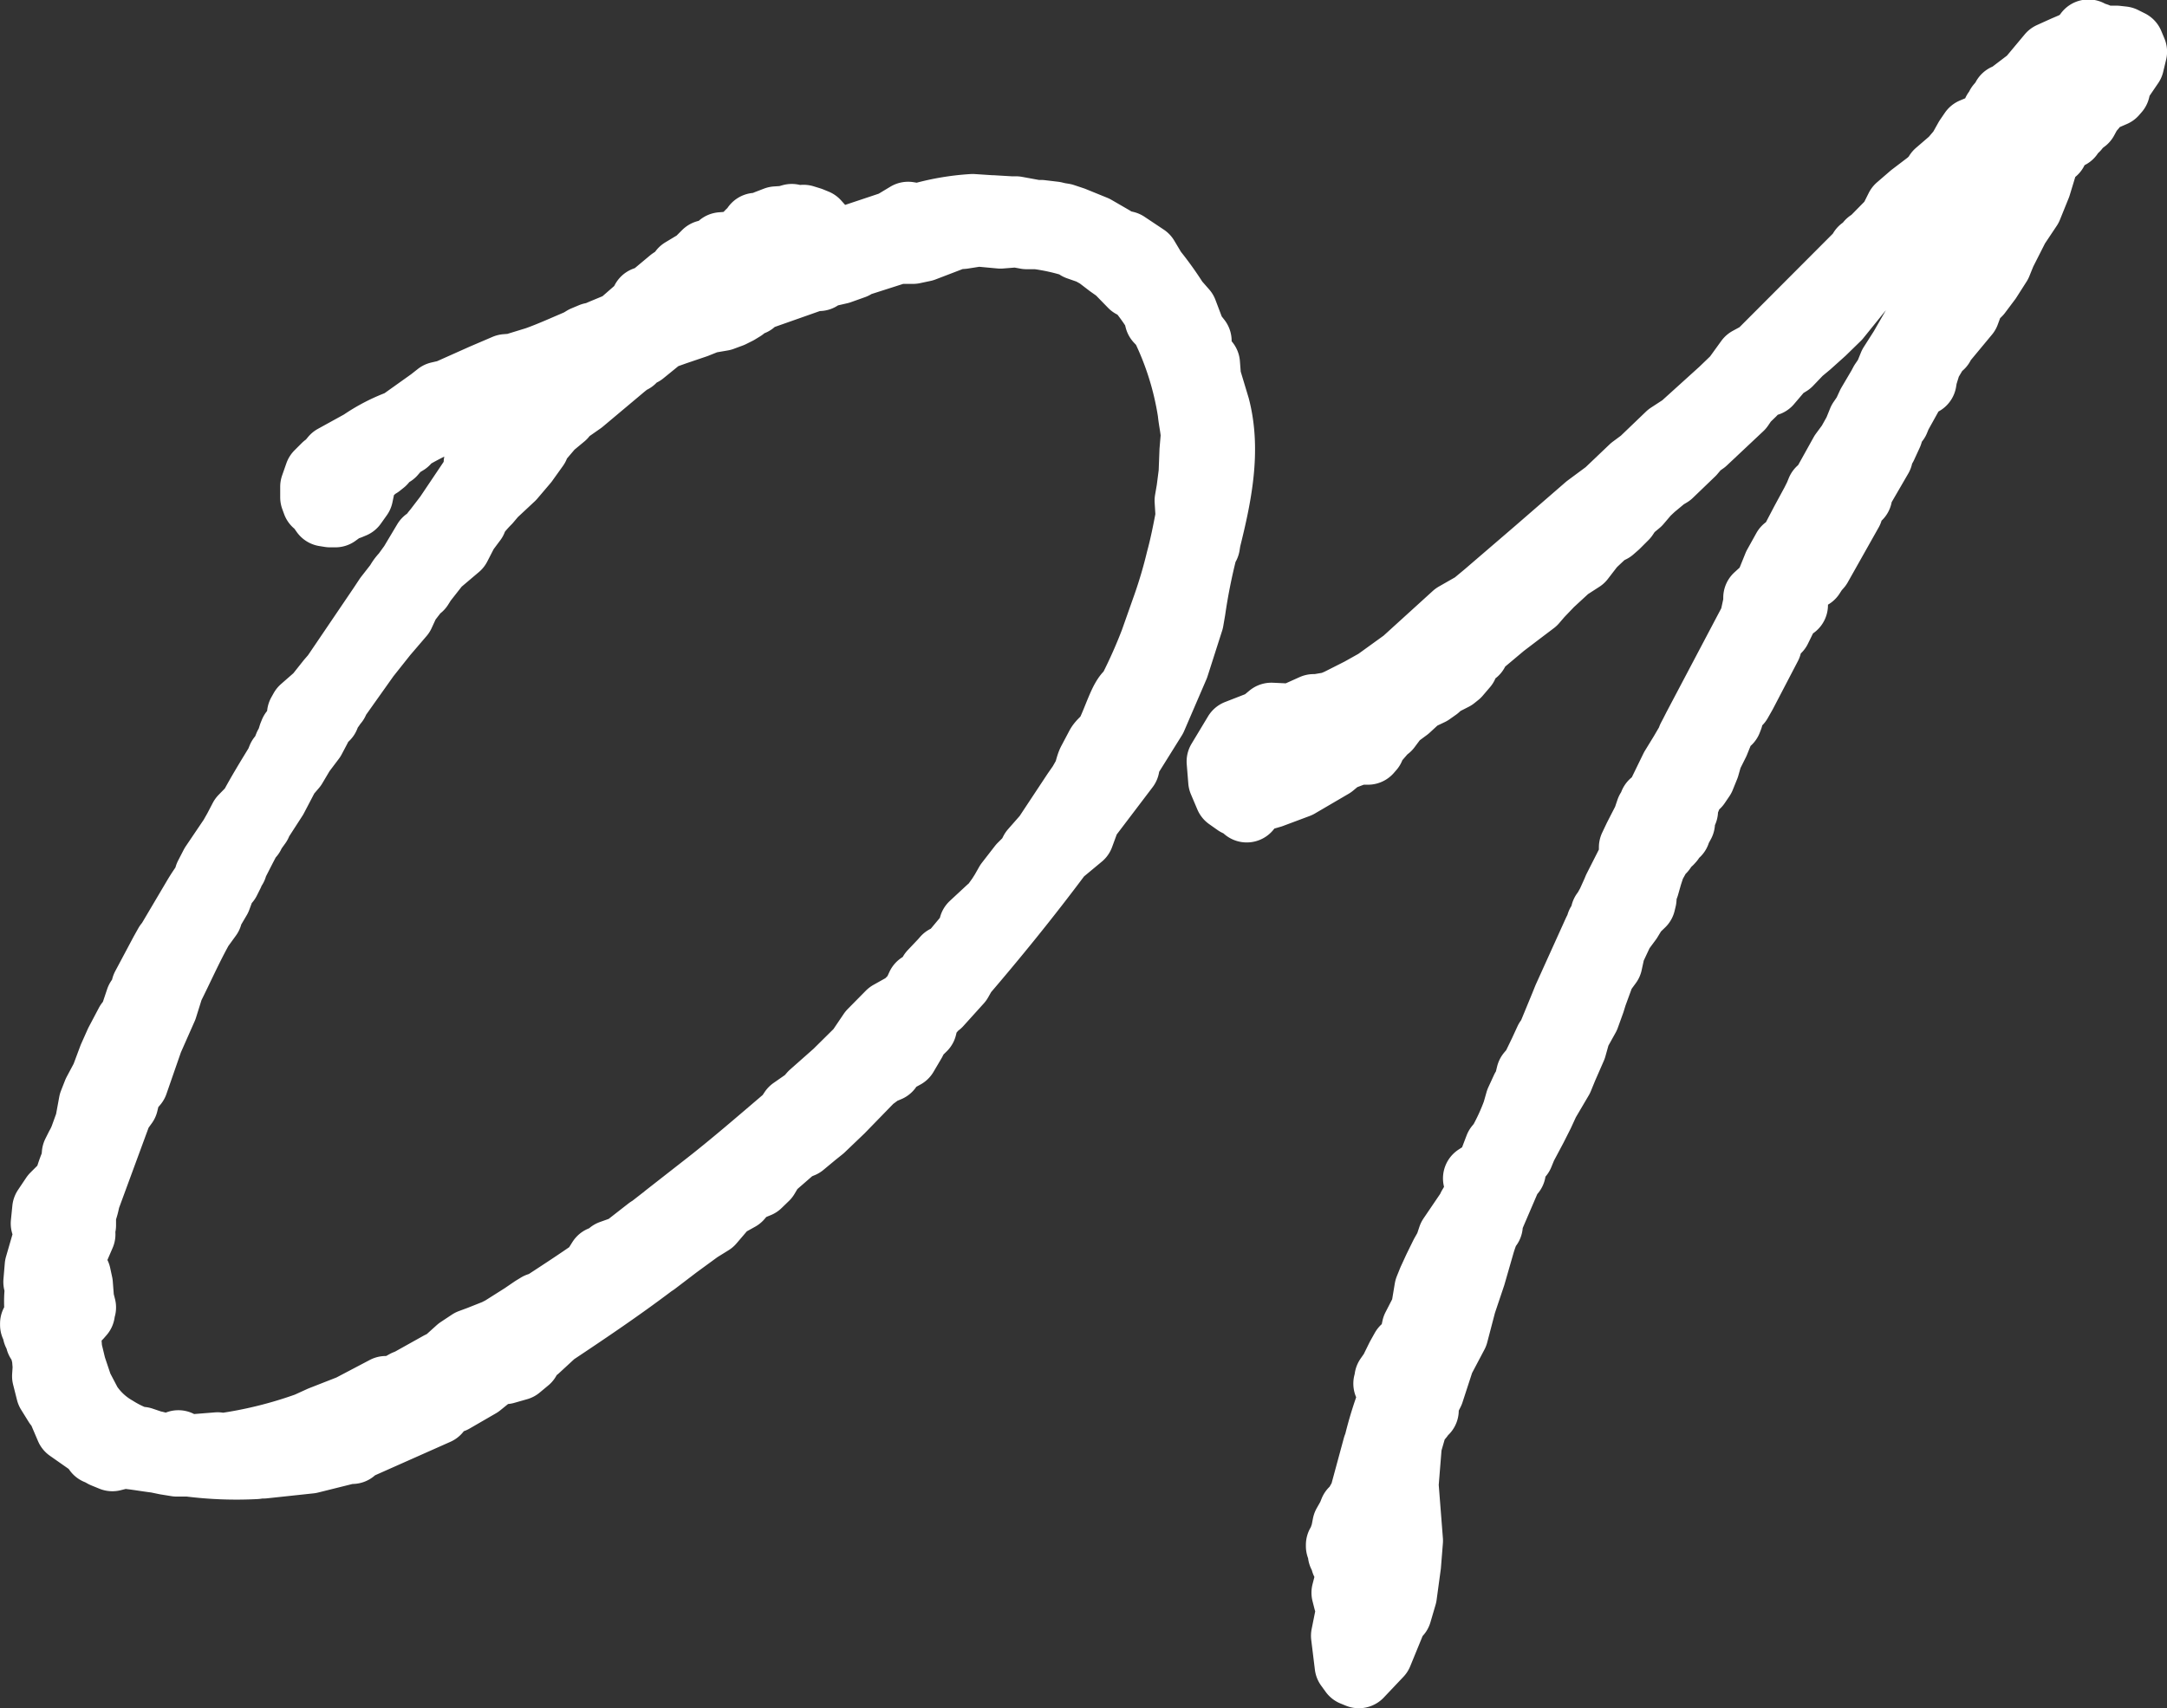
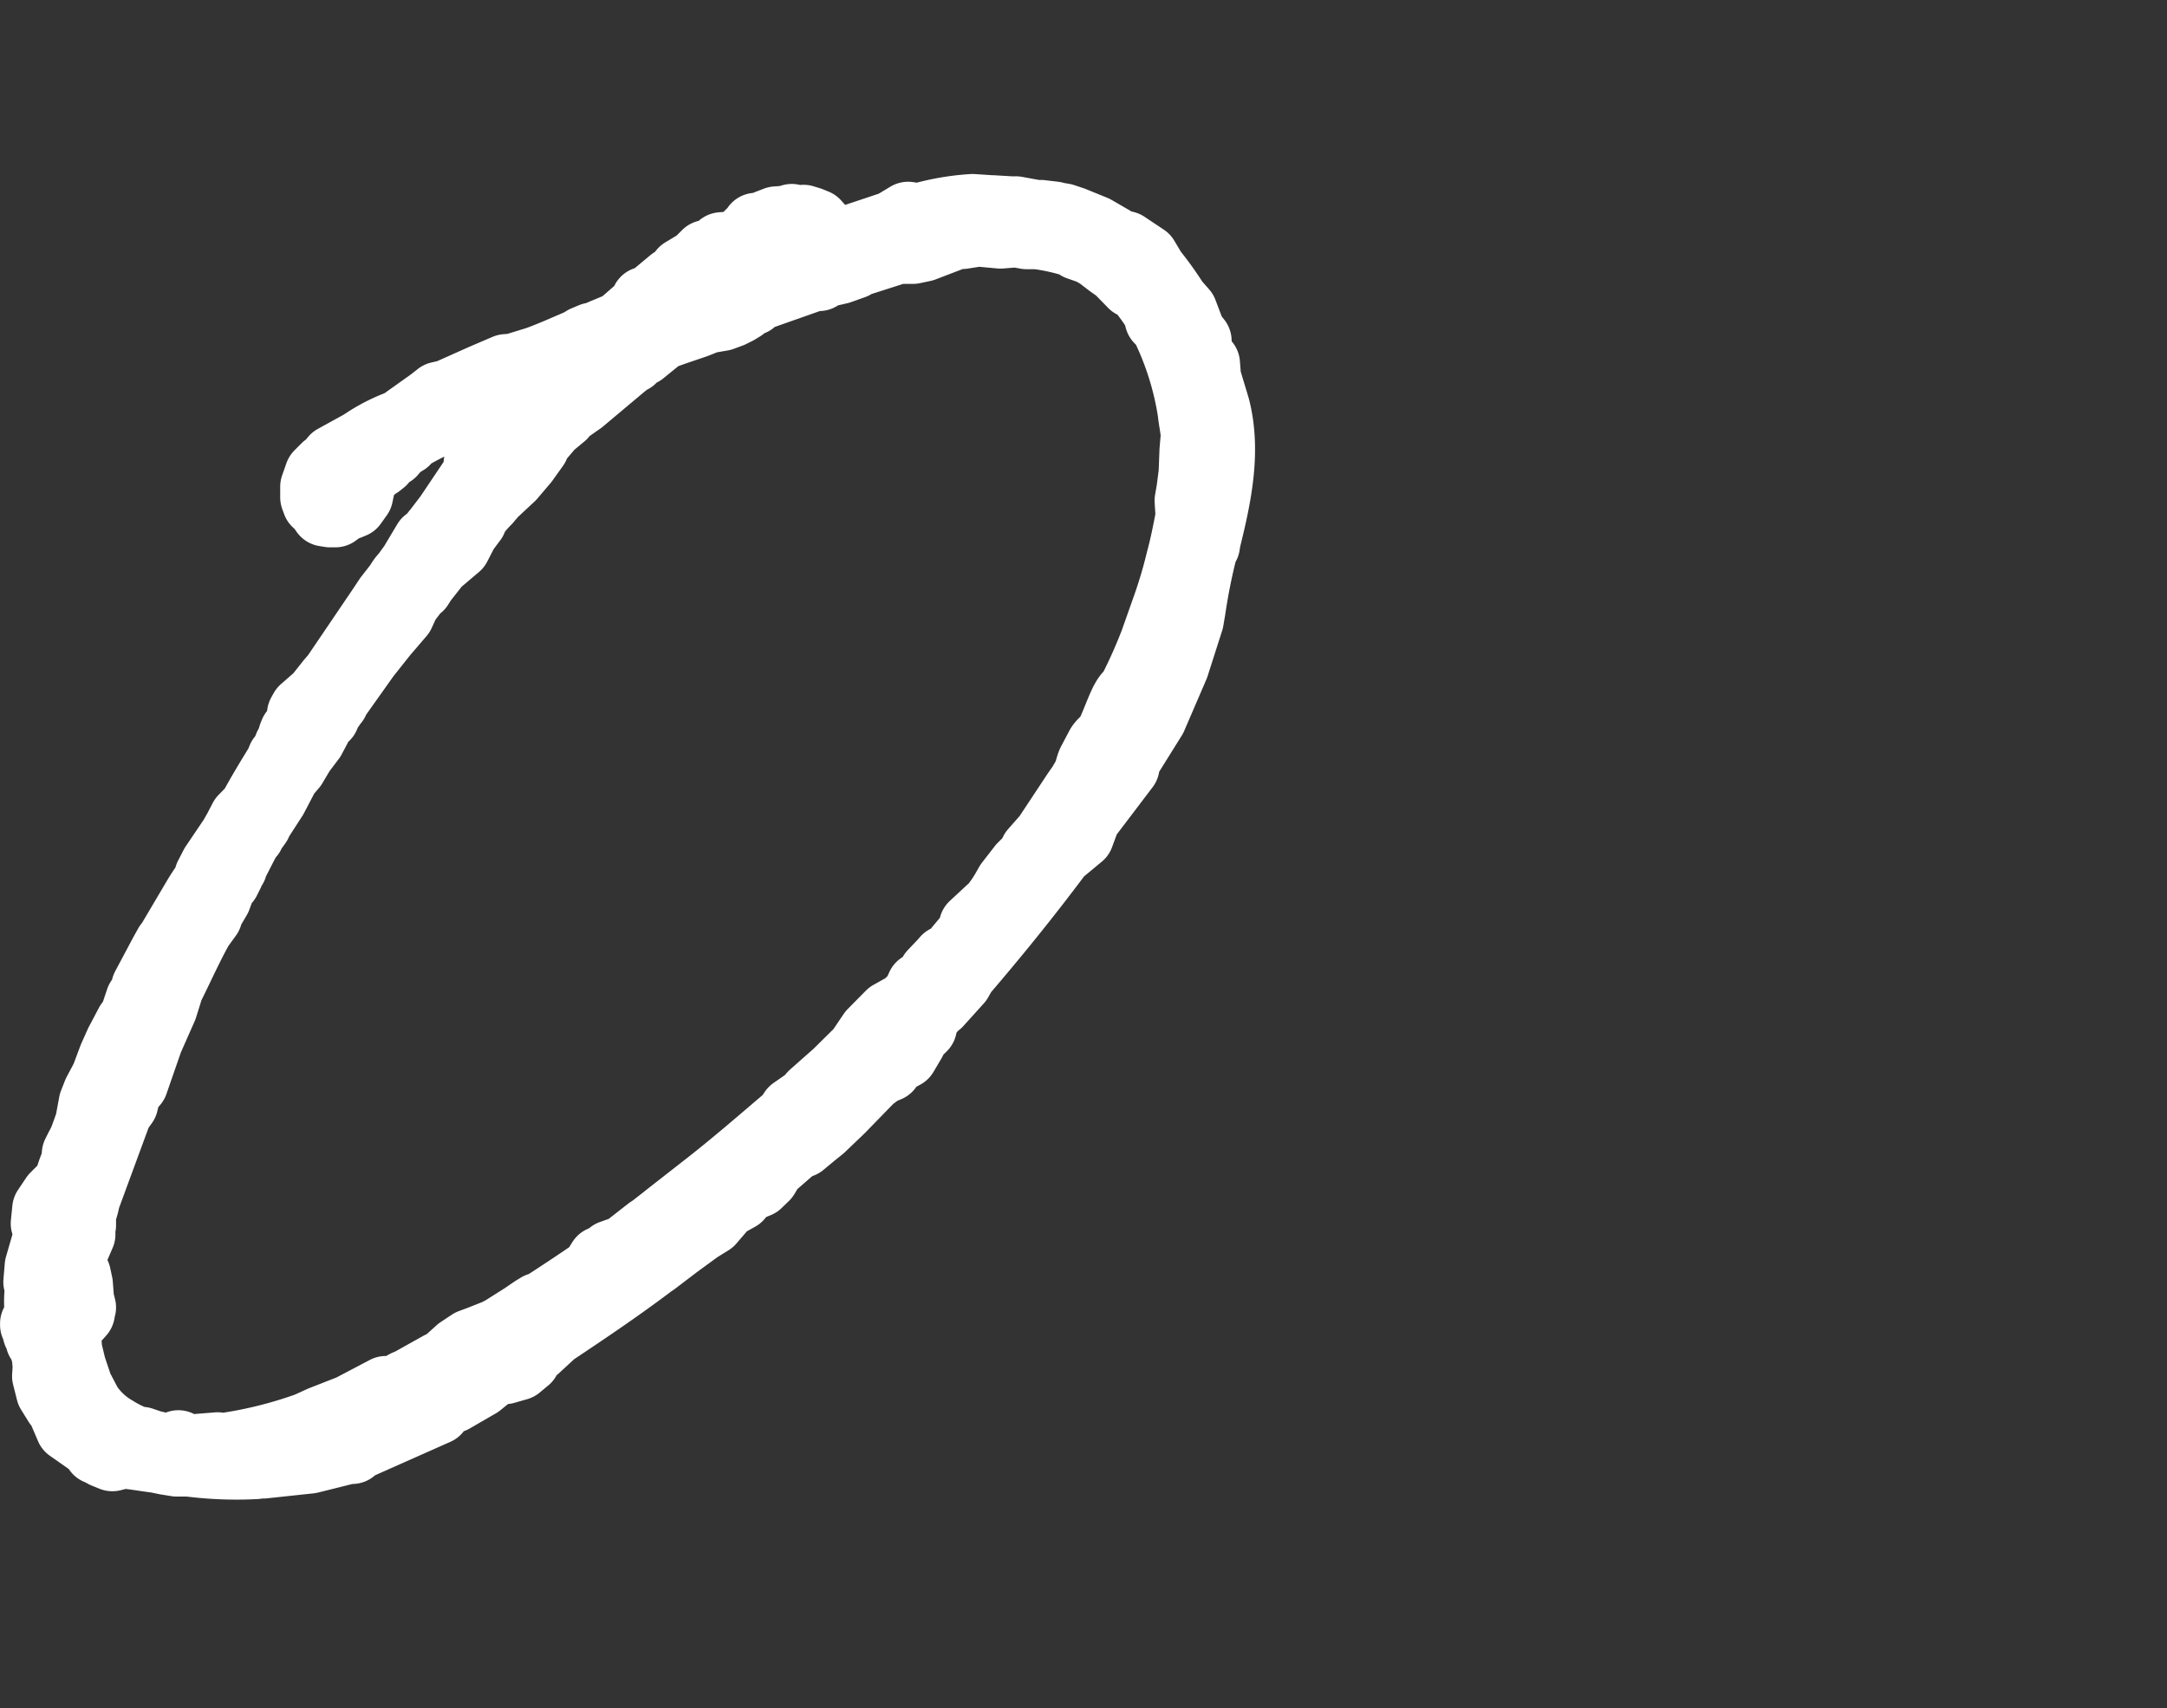
<svg xmlns="http://www.w3.org/2000/svg" viewBox="0 0 178.61 140.82">
  <rect x="0" y="0" width="178.61" height="140.82" fill="#333333" stroke="none" />
  <defs>
    <style>.cls-1{fill:#fff;stroke:#fff;stroke-linejoin:round;stroke-width:5.67px;}</style>
  </defs>
  <g id="レイヤー_2" data-name="レイヤー 2">
    <g id="メイン">
      <g id="_ページ" data-name="２ページ">
        <path class="cls-1" d="M10.66,84.41,11,84l.52-1.55.39-.56L12,81.4l1.49-2.8.38-.68V78l2.27-3.84a15.68,15.68,0,0,1,1.06-1.59l0-.32.46-.89,1.54-2.28.38-.67.47-.9.79-.81c.66-1.24,1.42-2.48,2.18-3.72l.18-.45.2-.23.18-.33.18-.45.19-.34.17-.55.09-.22h.11l.18-.44.39-.46-.05-.64.19-.34,1.21-1.06,1-1.26.4-.46,3.85-5.68L32,49.3l.78-1,.1-.12a2.75,2.75,0,0,1,.48-.68l.1-.12.58-.8,1.14-1.91.31-.14a1,1,0,0,0,.39-.56l.19-.23.88-1.15,2.21-3.29.26-.77.09-.23-.11-.1,2.11-1.88.92-.61,1.77-2.08.48-.68.3-.35.38-.56.29-.35.06-.65.2-.23.84-.18.62-.37.42-.14a.1.1,0,0,1,.1-.11l-.53.15c-2.08.81-4.06,1.61-5.83,2.39l-.21,0a5.86,5.86,0,0,1-1.25.53l-.91.72-.44-.08h-.1l-.2.23-.63.16-.2.23-.33-.08A25.43,25.43,0,0,0,33.71,36l-.3.35-.61.37-.5.58-.31.13L31.5,38l-.3.24-.31.14-.2.23-.41.24-.29.46-.19.33v.11l-.23,1.09-.49.69-.31.13-.22-.09-.2.23-.2.12-.51.37-.43,0-.44-.07-.36-.51,0-.21-.22-.09h-.11L25.93,41l0-.87.35-1,.59-.59.31-.23.39-.47,2.27-1.25a14.09,14.09,0,0,1,3.2-1.65l2.54-1.81.61-.48.74-.17,2.91-1.3,1.87-.8.64-.05,1.89-.58c1.15-.41,2.29-.93,3.54-1.46l.41-.25.62-.26v.11c.72-.38,1.56-.67,2.39-1.05L53,25.27l.3-.24-.21,0,.09-.22.22.09,2-1.67.71-.48.1-.12.09-.22,1.23-.74.7-.7.84-.18.4-.46.64-.05.52-.15v.11l1-.51.09-.12.09-.22V19.3l.5-.47v-.1l.22.09.32,0,.2-.23h.1l.1-.11.73-.28.75-.05.53-.15.22.09c.11,0,.21,0,.22.09l.43,0,.1-.11.55.17.44.18.36.4-.07.54-.49.58.23.2-.2.23c-.11-.1-.22-.09-.23-.2l-.81.6-.39.46,8-2.67,1.23-.74.87.14a20,20,0,0,1,4.45-.78l1.51.1h.11l1.51.09.43,0,1.64.3.42,0,1.09.13.33.08.43.07.78.26,1.77.72,1.47.85v.11l.44.18.66.16,1.59,1.06L95,22.38a27.09,27.09,0,0,1,1.82,2.54l.71.81.67,1.77.48.61-.06.54a.35.35,0,0,0,.12.2l.4.94.23.2.09,1.17.73,2.42c.93,3.58.15,7.3-.75,10.91l-.07.44-.19.34a47.86,47.86,0,0,0-1,5l-.15.87-1.2,3.75L95,59.14l-2.19,3.51-.07.54-3.21,4.23L89,68.86l-1.72,1.43c-2.72,3.65-5.46,7-7.92,9.87l-.38.67-1.68,1.86-.2.12-.79.92L76.2,84l-.16.66-.6.59-.28.56-.66,1.12-.93.51-.39.57-.62.26-.81.6-2.49,2.56-1.6,1.53-.6.48-1,.83-.63.26-1.91,1.66-.47.79-.6.58-1,.41-.59.69-1.13.63-1.18,1.38-1,.62-1.82,1.33L53.92,104l-.2.13c-2.64,2-5.4,3.86-8.15,5.69l-1.41,1.3-.92.5.14.42-.71.59-1.05.3-.85.07-1.32,1.07-2.16,1.25-.83.28-.49.68-6.75,3-.19.23-.32,0-3.17.79-3.83.41.09-.11c-.21,0-.52.15-.73.16a30.75,30.75,0,0,1-5.5-.21l-1,0-.87-.14-.77-.16c-1.09-.13-2.18-.36-3.26-.38l.23.08-.64.16-.66-.27-.34-.19-.22-.09-.36-.5-1.94-1.36-.53-1.24L5,115.93l-.23-.2-.62-1-.32-1.27.05-.76-.07-.85-.16-.63,0-.32-.13-.21-.23-.19,0-.33-.12-.2-.12-.1,0-.64H2.84v-.11l.22,0,.08-.32,0-.32h.11a9,9,0,0,1,0-2.37l-.14-.42.11-1.3.51-1.76.47-.79L4,101.71l-.28-.84.12-1.19.67-1,1-1,.1-.12a11.61,11.61,0,0,1,.61-1.77l.06-.65.28-.56a5.24,5.24,0,0,0,.37-.78l.44-1.22.3-1.63L8,90.11l.66-1.24.62-1.66L9.82,86l.65-1.23ZM20.41,69l-.47.9-.74,1.45v.11l-.09.12-.19.33V72l-.28.56-.3.24-.45,1.22-.66,1.12-.08.33-.58.8-.1.12c-.94,1.68-1.67,3.35-2.5,5l-.52,1.66-1.18,2.67-1.23,3.54-.59.69-.24,1-.49.68-2.65,7.2a5.81,5.81,0,0,1-.34,1.21v.1l0,.87-.18.44.13.31-.72,1.67-.21,1.42h.1l.46.28.16.74.1,1.29.16.63-.09.22,0,.21-.2.23-.4.36-.57.9.12,1.61.33,1.37.56,1.67.76,1.45a6.61,6.61,0,0,0,2.21,2.08,9.58,9.58,0,0,0,1.9.93l.32,0,.77.26a.39.39,0,0,0,.33.08l.66.17,1.07,0,.2-.23.23.19.76.16,2.25-.18.43.07a35.16,35.16,0,0,0,7-1.73l1.14-.52,2.4-.94,2.89-1.52.76,0,.92-.51.32-.13,2.47-1.38.51-.25,1.11-1,.92-.61.73-.27,1.36-.54.51-.26,1.74-1.1L44,108l.41-.25h.21c1.53-1,3.07-2,4.39-2.93l.57-.91.63-.26.19-.23,1.15-.41,2-1.56.21-.13.91-.71c.1,0,.2-.13.3-.24L58,98c2.33-1.8,4.64-3.81,7-5.82l.38-.57,1.22-.85.4-.46,2-1.77,1.89-1.87,1-1.48,1.49-1.51,1.34-.75.8-.82.36-.78.53-.15.29-.34.18-.55.89-.94.2-.23.32,0L80.05,77l.17-.65,1.4-1.3.3-.24L82.5,74l.29-.46.38-.67,1.07-1.38.7-.7.28-.56L86.3,69l2.4-3.63.48-.69.38-.67c.19-.34.25-.88.44-1.22l.65-1.23c.19-.34.6-.59.79-.93.38-.67.9-2.22,1.28-2.89s.4-.36.68-.92a41.82,41.82,0,0,0,1.73-3.9l1.06-3a38.71,38.71,0,0,0,1.1-3.74c.33-1.21.56-2.41.79-3.61L98,41.27l.15-.87L98.33,39l.07-1.83.11-1.3c-.05-.64-.2-1.28-.26-1.92A24.81,24.81,0,0,0,96,26.81l-.47-.5-.16-.63a17.29,17.29,0,0,0-1.45-2l-.56-.28-1.17-1.2-.68-.48L90.57,21l-.68-.38-1-.35-.24-.2a17.39,17.39,0,0,0-3.17-.71l-.86,0-.44-.08-.33-.08-1.39.11-1.84-.17-1.27.2-.64.05-2.61,1-.85.18H74l-3.56,1.14-.1.12-1.15.41-.74.17c-.22,0-.42.14-.63.16l-.31.24-.42,0-4.71,1.66-.4.36-.73.27-.09.22-.41.25-.52.26-.73.27-1.17.2-1,.4-1.68.57-1.15.41-1.61,1.31-.32.13-.4.36-.1.11h-.1l-.61.48-2.12,1.78L47.87,33l-1.43,1-.09.22-1,.83-1.08,1.27-.18.45L43.21,38l-1.08,1.27-1.5,1.4-.49.58a11.08,11.08,0,0,0-1,1.15l-.18.45-.68.91L37.64,45,36,46.39l-1.17,1.49-.29.46-.2.12-.88,1.14-.46,1-1.38,1.61-1.46,1.84L27.57,57.7v.11l-.19.23c-.1.12-.09.22-.2.23l-.19.34-.18.44-.3.24-.29.46-.09.22-.47.89L24.8,62l-.67,1.13-.59.69-1,1.91-1.24,1.92c-.1.12-.1.12-.09.23l-.49.68-.09.22ZM63.92,21.18l.44.07,0,.43,1.25-.53-.22,0-.2.12-.32,0-.45-.18Z" />
-         <path class="cls-1" d="M124.58,96.36l0,.21-.11-.1-1.91,4.45.12.1-.2.23a12.91,12.91,0,0,0-.44,1.22l-.76,2.64-.78,2.32-.66,2.52-1.13,2.14-.86,2.64-.56,1.12,0,.22.11.09v.11l-.11-.1-.28.56-.1.12-.2.12-.19.34-.51,1.76-.27,3.35.36,4.6-.16,2-.34,2.5-.42,1.43-.4.36-.17.55-1,2.44L112,138l-.44-.18-.37-.51-.3-2.45.46-2.29-.26-.63-.16-.63.17-.66.27-.56-.15-.63,0-.32-.12-.2-.23-.2,0-.32-.12-.21-.12-.09-.05-.65h-.11v-.1l.21,0,.08-.33,0-.32.09-.12v-.1l.15-.77.38-.67.18-.45.2-.12v.11l.38-.68v-.1l.2-.24,1.16-4.28.09-.22a30.8,30.8,0,0,1,1.2-3.86l-.14-.42-.15-.52-.12-.21.09-.22,0-.22.39-.56.55-1.12.38-.68.52-.15c.09-.22.08-.43.18-.55l.23-1.09.75-1.46.29-1.74.27-.67.46-1,.55-1.12.38-.67.26-.78,1.54-2.27.09-.22.47-.79.12-1.3-.13-.31L122,97l.73-.28.8-2.1.29-.35A17.78,17.78,0,0,0,125,91.7l.25-.88.46-1,.48-.68-.12-.21.08-.33.39-.46.65-1.34.46-1,.19-.23L128.9,83l.27-.67,2.47-5.46.28-.56v-.11l.1-.11.27-.67v-.11l.1-.11.38-.68.45-1,.09-.22,1.31-2.58,0-.86.37-.78.75-1.46.26-.77.2-.13.08-.43.21,0,.12.1.08-.33L138,63.37l.76-1.24.66-1.13v-.11l.18-.34.28-.55,4.68-8.87.31-1.42,0-.43.9-.82.72-1.78.75-1.35.51-.36,1-1.91.85-1.57.28-.56.18-.44.4-.36,1.5-2.7.59-.8.56-1,.36-.89.39-.57.36-.78.86-1.46.18-.34.39-.57.36-.89.86-1.35,2.27-3.95.86-1.25.45-1.11,2.39-3.84.65-1.24,1.25-1.92v.11l2.55-4.4.08-.33.18-.44-.75.06-.8.71-.57.9-.4.46-.27.67-.51.36-.91.72-.47.79-.91.72-2.55,1.81-.71.49-1.8,1.75-.08.33-.18.44-.84.29-.9.82-3.52,4.36-1.2,1.17L149,28.32l-.71.59-.89.93-1,.62,0,.21-.69.81-.84.28-.49.58-.6.58-.39.57-3,2.82-.51.36-.49.58L137.57,39l-.42.25-1,.83-.5.47-.69.81-.71.59-.38.57-.7.7-.4.35-.52.26-1,.94-.2.23-.77,1-1.13.73-1.4,1.29-.9.94-.49.57-1.11.84-1.42,1.08-2.12,1.78-.18.45-.61.48-.27.66-.59.69-.3.24-1,.51-.4.36-.51.36-.82.39-.21.12-.9.83L115,59l-.68.91-.3.24-.5.58-.41.24-.16.66-.2.23-.86,0-1.46.55-.71.59-2.77,1.62-2.19.82-1,.29-.64,0-.3.34-.06.55-.35-.3v-.21l-.43,0-.68-.48-.53-1.25-.13-1.6L102,60.52l2.08-.81.71-.59,1.73.08,1.76-.79.32,0,1.17-.2.62-.27,1.76-.89,1.34-.75,2.34-1.69L120,50.82l1.54-.88,1-.83,4.13-3.55,4.23-3.67,1.62-1.2,2.1-2,.81-.6,2.2-2.11,1.12-.73L142,32.31l1.1-1.06,1.07-1.48.92-.5L153.34,21l.19-.33.21,0a1.59,1.59,0,0,1,.39-.46v-.11h.1L156,18.3l.56-1.12,1.1-.95,1.42-1.08.6-.58.09-.23L161,13.28l.69-.81.56-1,.39-.57.62-.26.42-.14.8-.71.09-.22,0-.32.19-.23.09-.23.49-.57V8.1l.22.09.31-.13.1-.12,0-.21,1.42-1.08,1.67-2,1.15-.52.93-.4.81-.6.19-.34.23.2a1,1,0,0,1,1,.67l.41-.24.1-.12.54,0,.54.06.56.28.26.62-.24,1-1,1.47-.16.66-.2.23-.62.27L173,7.81l-.09.12h-.11V8l-.39.57h.11l-.09.23-.3.34-.37.68-.61.47h-.11l0,.22-.31.13-.31.24.13.2h-.11V11l-.62.27-.56,1.12-.32,0-.29.35-.77,2.53-.72,1.78-1.06,1.59L165,20.81l-.36.89L163.81,23,163,24.08l-.59.59L162,25.78l-2,2.41-.09.22-.4.36-.67,1.13-.34,1.1-.07.43-.54.05-1.5,2.7-.18.44h-.11l-.28.56-.17.55-.46,1-.29.45-.07.44-1.7,2.93,0,.32h-.1l-.58.91-.08.32-2.54,4.51-.3.34-.29.45-.65-.16-.18.44-.32.14-.08.33-.92.61.74,1.12-.63.16-.18.44v.22l-.55,1.12-1,0-.18.45.14.42.24.3v.21l-2.05,3.93-.38.67-.31.14-.08.33-.31.13-.18.44.13.31-.09.23h-.21l-.1.12-.42.14-.09.22.14.42-.36.89-.56,1.12-.25.88-.36.89-.38.56-.31.24a3.66,3.66,0,0,0-.46.9l-.09.22-.18.55,0,.32-.19.34-.19.23.13.42-.37.68v.1l-.12-.1-.29.35-.08.33-.1.11h-.11l-.48.69-.21.12-.75,1.35v.11l-.18.55-.25.88-.18.44-.05.65-.08.33-.6.58-.48.79-.68.92-.73,1.56-.24,1.1-.58.79L131.29,82l-.17.55-.44,1.22-.75,1.35-.34,1.21L128.86,88l-.36.88-1.13,1.92-.46,1-.56,1.11-.84,1.58-.27.66-.2.23A4.74,4.74,0,0,0,124.58,96.36ZM126.5,92l.19-.33.17-.56Z" />
      </g>
    </g>
  </g>
</svg>